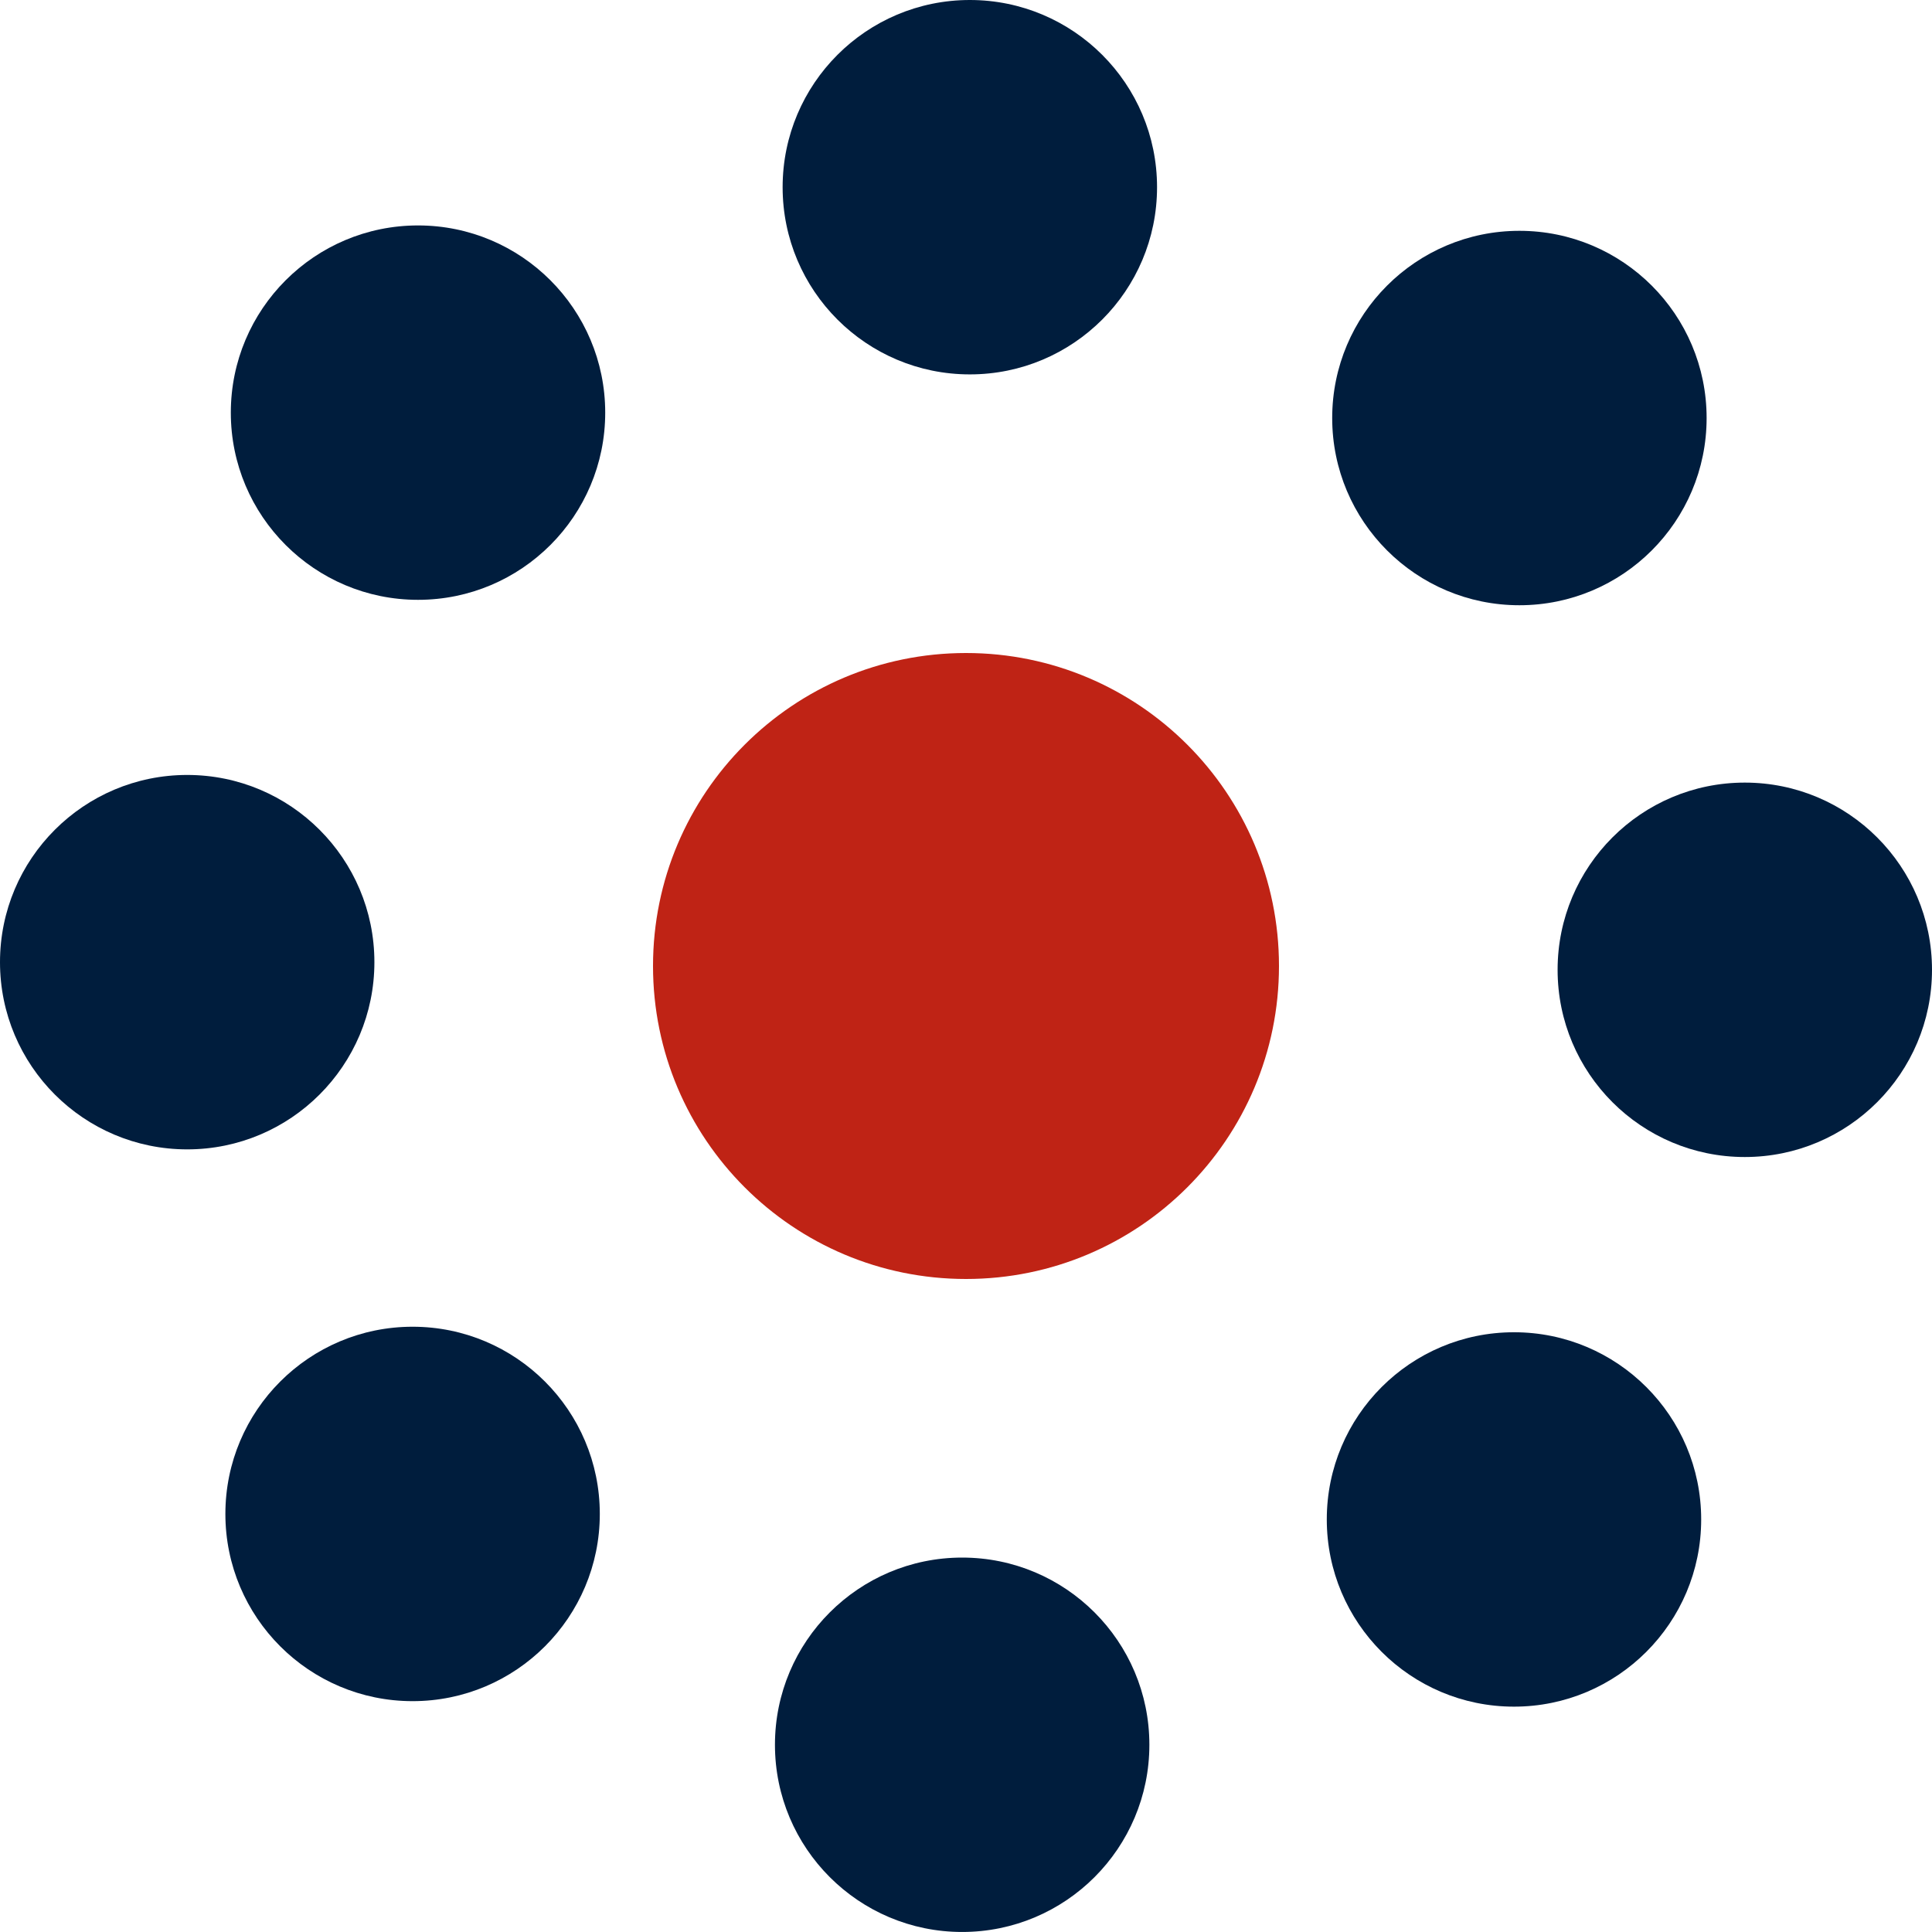
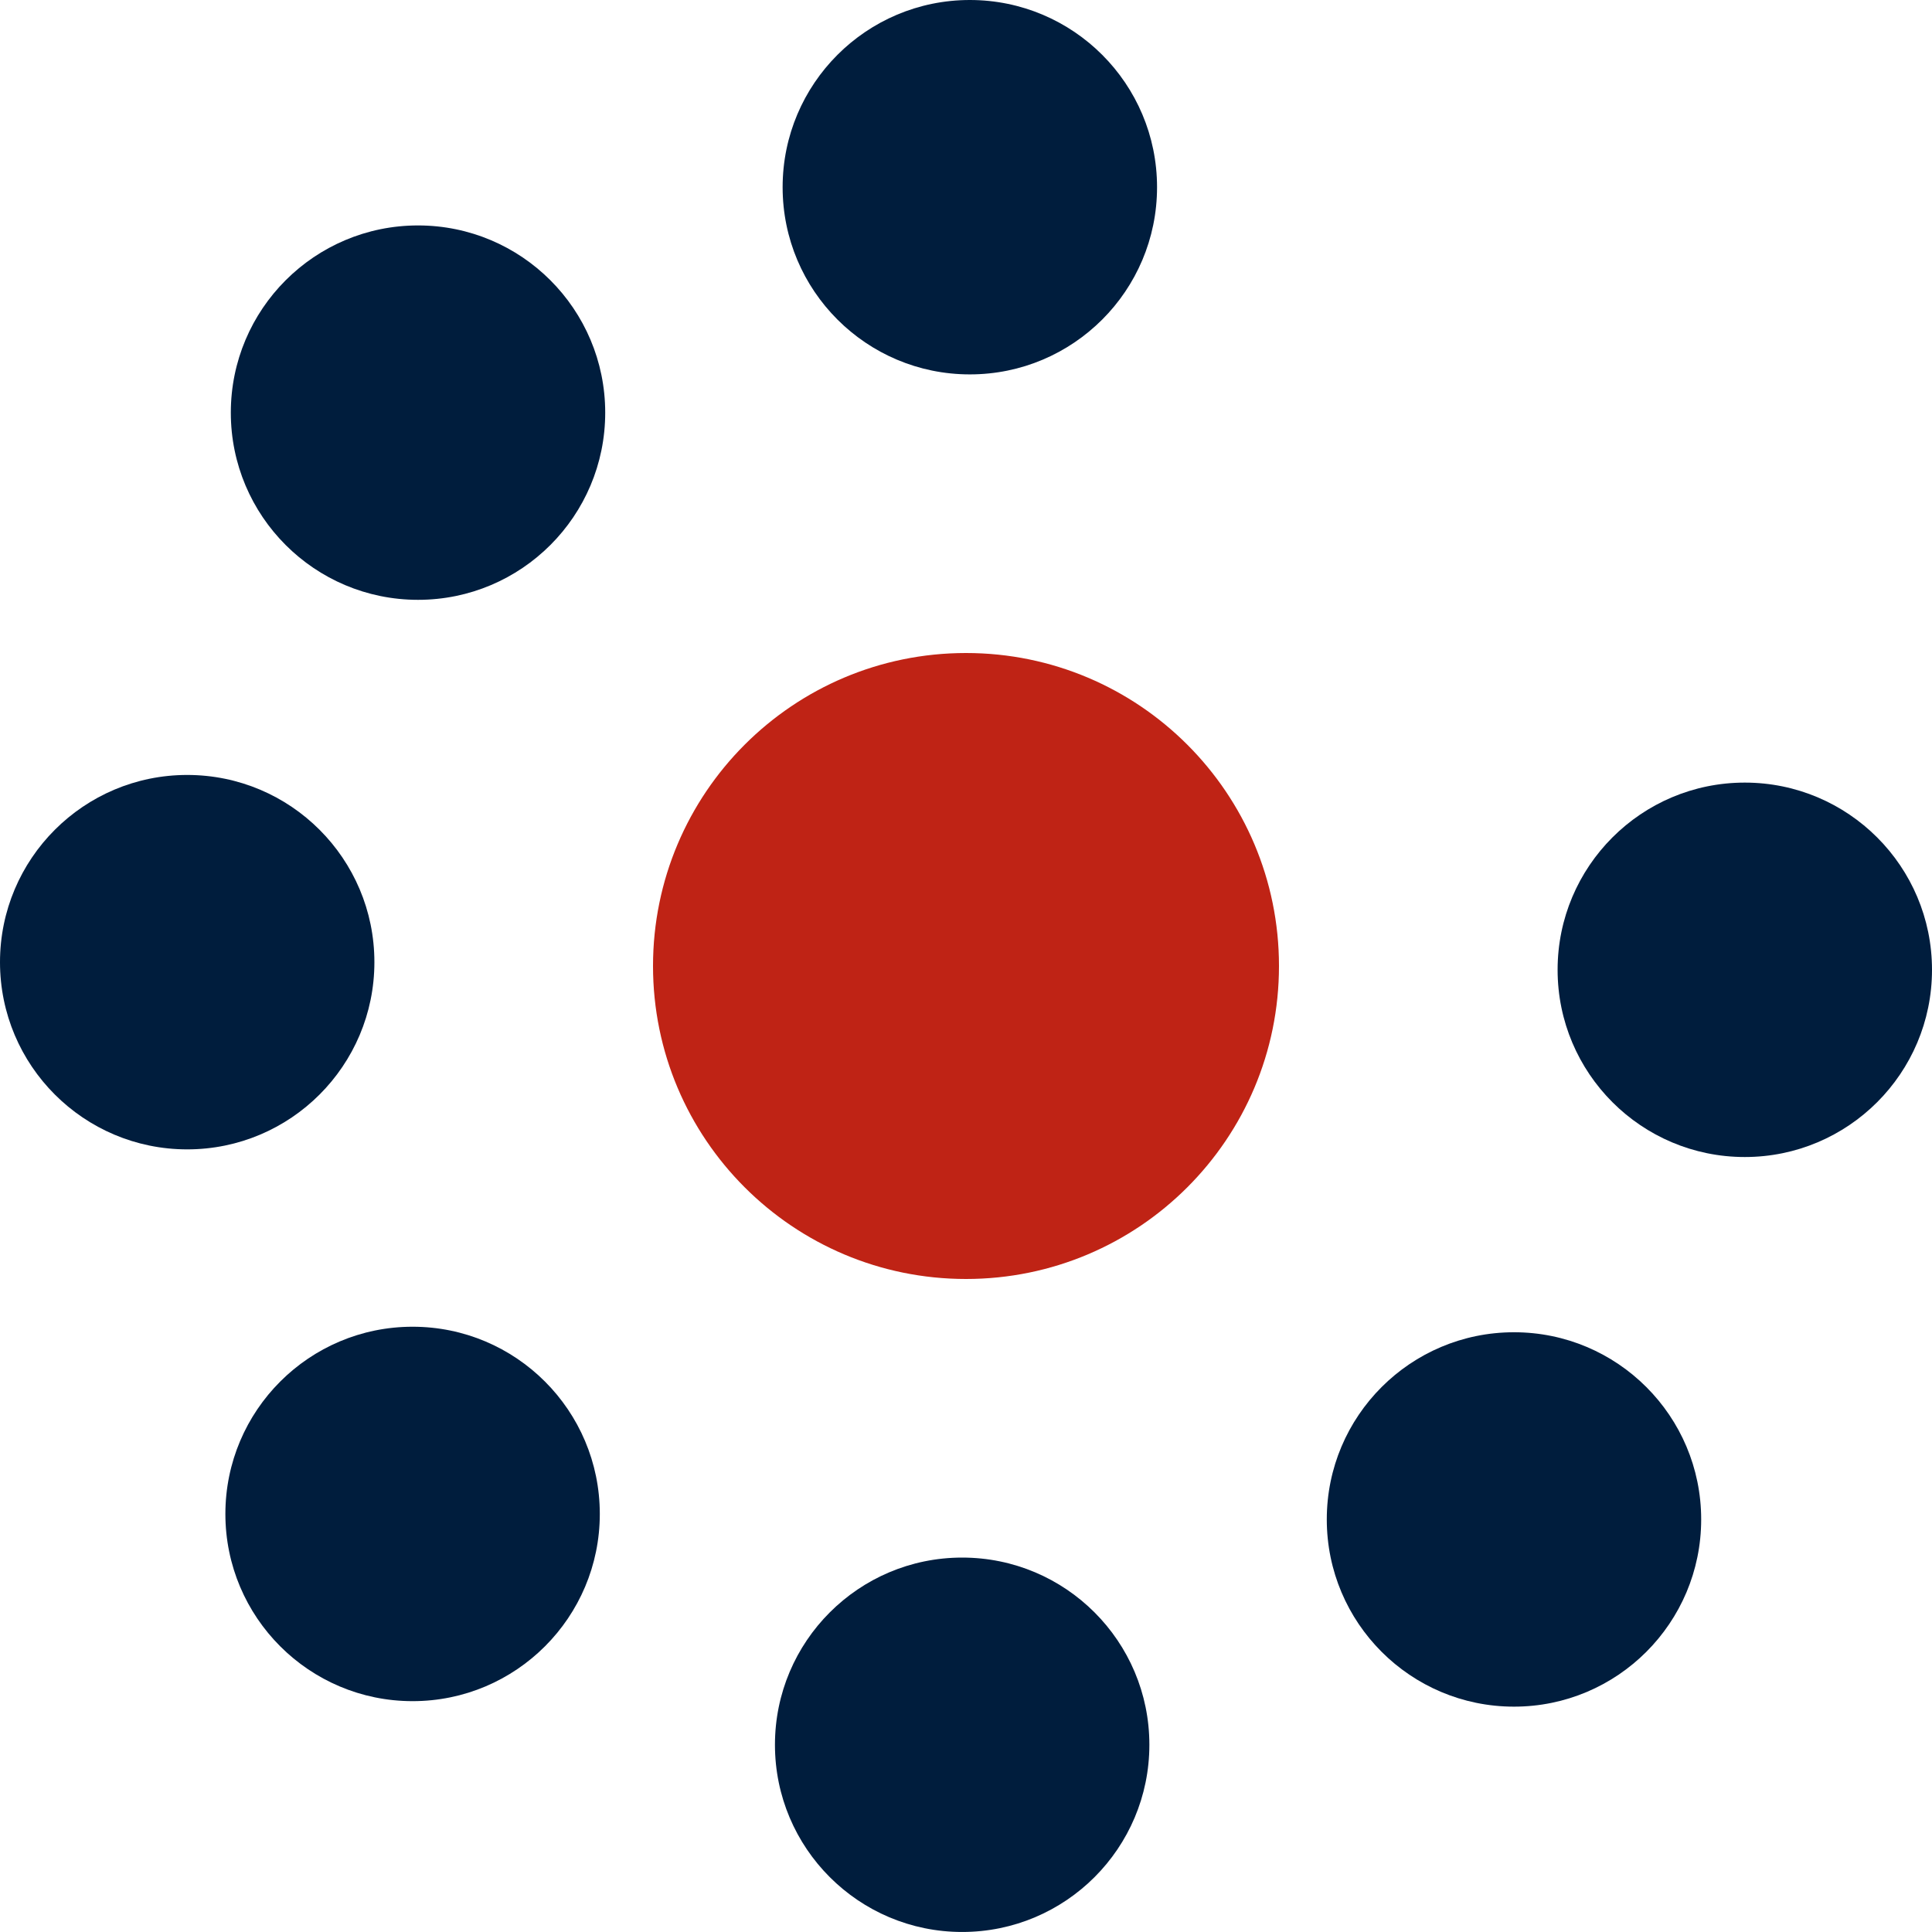
<svg xmlns="http://www.w3.org/2000/svg" width="70" height="70" viewBox="0 0 70 70" fill="none">
  <path d="M35 46.34C41.263 46.34 46.34 41.263 46.34 35C46.34 28.737 41.263 23.66 35 23.66C28.737 23.66 23.66 28.737 23.66 35C23.66 41.263 28.737 46.34 35 46.34Z" fill="#BF2315" />
  <path d="M54.855 61.835C58.6 61.835 61.637 58.798 61.637 55.052C61.637 51.306 58.6 48.27 54.855 48.27C51.108 48.27 48.072 51.306 48.072 55.052C48.072 58.798 51.108 61.835 54.855 61.835Z" fill="#001D3D" />
  <path d="M34.861 69.999C38.607 69.999 41.644 66.962 41.644 63.216C41.644 59.47 38.607 56.434 34.861 56.434C31.115 56.434 28.078 59.47 28.078 63.216C28.078 66.962 31.115 69.999 34.861 69.999Z" fill="#001D3D" />
  <path d="M14.949 61.636C18.695 61.636 21.732 58.599 21.732 54.853C21.732 51.107 18.695 48.07 14.949 48.07C11.203 48.07 8.166 51.107 8.166 54.853C8.166 58.599 11.203 61.636 14.949 61.636Z" fill="#001D3D" />
  <path d="M6.783 41.644C10.529 41.644 13.565 38.607 13.565 34.861C13.565 31.115 10.529 28.078 6.783 28.078C3.037 28.078 0 31.115 0 34.861C0 38.607 3.037 41.644 6.783 41.644Z" fill="#001D3D" />
  <path d="M15.146 21.733C18.892 21.733 21.928 18.697 21.928 14.951C21.928 11.205 18.892 8.168 15.146 8.168C11.4 8.168 8.363 11.205 8.363 14.951C8.363 18.697 11.4 21.733 15.146 21.733Z" fill="#001D3D" />
  <path d="M35.139 13.565C38.885 13.565 41.922 10.529 41.922 6.783C41.922 3.037 38.885 0 35.139 0C31.393 0 28.356 3.037 28.356 6.783C28.356 10.529 31.393 13.565 35.139 13.565Z" fill="#001D3D" />
-   <path d="M55.051 21.929C58.797 21.929 61.834 18.892 61.834 15.146C61.834 11.4 58.797 8.363 55.051 8.363C51.305 8.363 48.268 11.4 48.268 15.146C48.268 18.892 51.305 21.929 55.051 21.929Z" fill="#001D3D" />
  <path d="M63.217 41.921C66.963 41.921 70 38.884 70 35.138C70 31.392 66.963 28.355 63.217 28.355C59.471 28.355 56.435 31.392 56.435 35.138C56.435 38.884 59.471 41.921 63.217 41.921Z" fill="#001D3D" />
</svg>